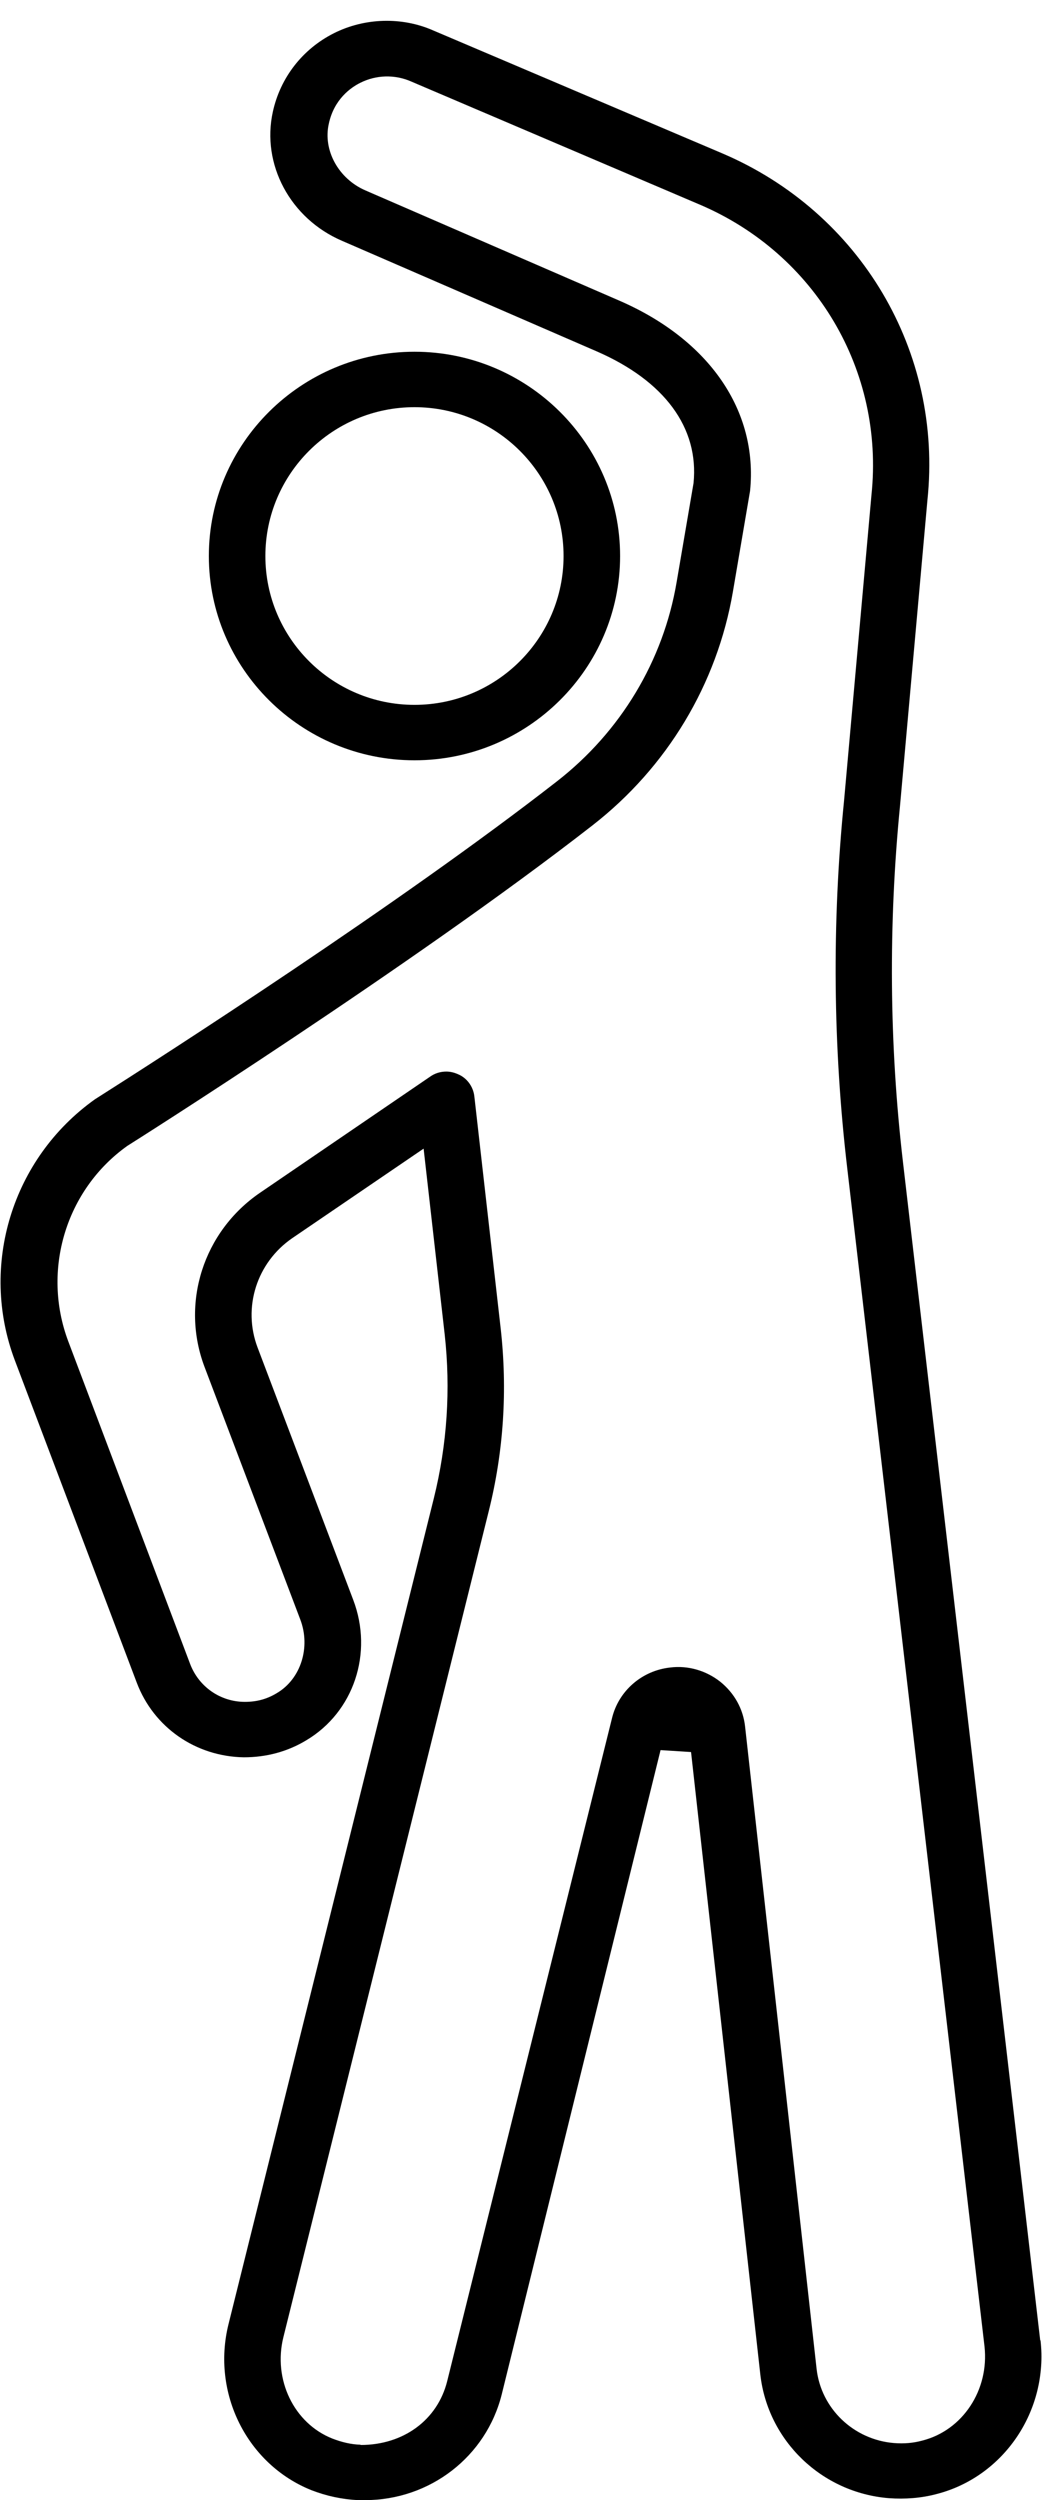
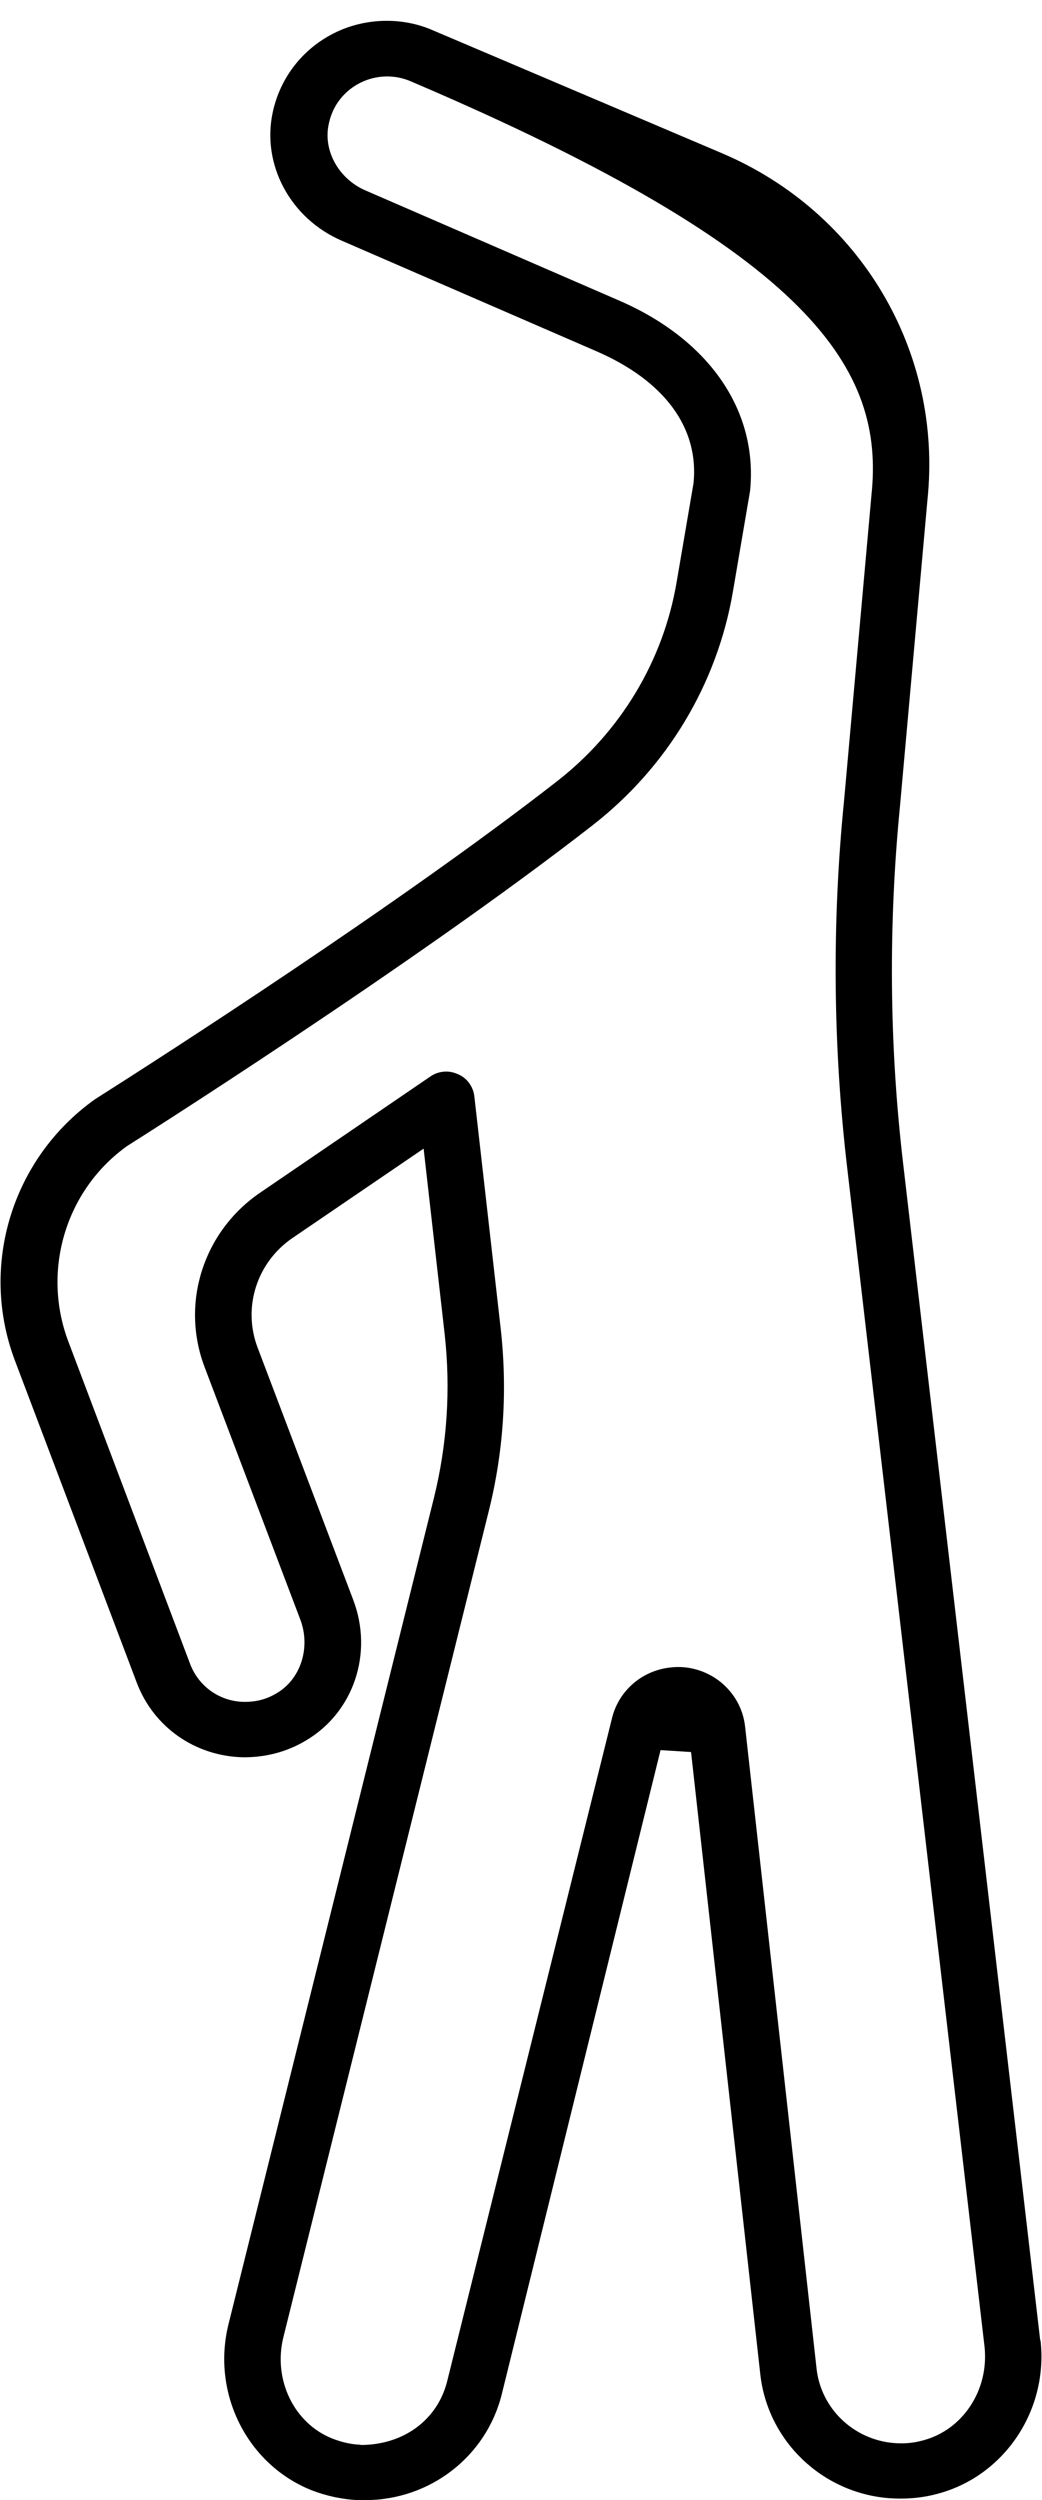
<svg xmlns="http://www.w3.org/2000/svg" viewBox="0 0 37.6 90.2">
-   <path d="M 14.956 27.43 C 19.046 27.43 22.376 24.12 22.376 20.06 C 22.376 16 19.046 12.69 14.956 12.69 C 10.866 12.69 7.536 16 7.536 20.06 C 7.536 24.12 10.866 27.43 14.956 27.43 Z M 9.576 20.06 C 9.576 17.1 11.986 14.69 14.956 14.69 C 17.926 14.69 20.336 17.1 20.336 20.06 C 20.336 23.02 17.926 25.43 14.956 25.43 C 11.986 25.43 9.576 23.02 9.576 20.06 Z" />
-   <path d="M 37.536 84.44 C 37.506 84.15 32.786 43.67 32.586 41.95 C 32.086 37.68 32.056 33.35 32.476 29.08 L 33.466 18.04 C 34.026 12.69 31.056 7.66 26.056 5.53 L 15.636 1.1 C 14.506 0.6 13.156 0.64 12.046 1.2 C 10.916 1.77 10.116 2.8 9.846 4.03 C 9.426 5.93 10.476 7.89 12.346 8.69 L 21.516 12.67 C 23.986 13.74 25.226 15.44 25.026 17.43 L 24.416 21 C 23.936 23.84 22.396 26.4 20.096 28.19 C 14.396 32.63 5.916 38.08 3.426 39.66 C 0.436 41.79 -0.754 45.66 0.536 49.08 L 4.936 60.71 C 5.546 62.32 7.056 63.37 8.796 63.4 C 9.606 63.4 10.366 63.2 11.046 62.79 C 12.766 61.77 13.476 59.64 12.746 57.72 L 9.296 48.62 C 8.746 47.17 9.266 45.55 10.546 44.67 L 15.286 41.44 L 16.046 48.14 C 16.266 50.12 16.136 52.11 15.656 54.05 L 8.246 83.85 C 7.626 86.34 8.916 88.91 11.236 89.84 C 11.776 90.05 12.336 90.17 12.916 90.2 L 13.166 90.2 C 15.516 90.2 17.546 88.63 18.106 86.38 L 23.836 63.14 L 24.936 63.21 L 27.436 85.67 C 27.706 88.06 29.656 89.94 32.086 90.13 C 32.646 90.17 33.236 90.13 33.796 89.98 C 36.216 89.36 37.836 86.98 37.546 84.43 L 37.536 84.44 Z M 13.006 88.2 C 12.666 88.19 12.336 88.11 11.996 87.98 C 10.606 87.43 9.846 85.85 10.226 84.32 L 17.636 54.52 C 18.176 52.36 18.316 50.14 18.066 47.92 L 17.116 39.55 C 17.076 39.2 16.846 38.89 16.536 38.76 C 16.406 38.7 16.256 38.66 16.106 38.66 C 15.896 38.66 15.696 38.72 15.526 38.84 L 9.386 43.03 C 7.336 44.43 6.506 47.02 7.386 49.33 L 10.836 58.43 C 11.216 59.43 10.856 60.57 9.996 61.08 C 9.636 61.3 9.266 61.4 8.836 61.4 C 7.946 61.4 7.166 60.85 6.856 60.02 L 2.466 48.4 C 1.496 45.83 2.376 42.92 4.596 41.34 C 4.696 41.28 14.866 34.85 21.376 29.78 C 24.076 27.68 25.876 24.68 26.446 21.35 L 27.066 17.71 C 27.356 14.82 25.596 12.26 22.356 10.85 L 13.186 6.87 C 12.216 6.45 11.646 5.42 11.866 4.46 C 12.056 3.58 12.656 3.16 12.996 2.99 C 13.566 2.7 14.246 2.68 14.836 2.94 L 25.246 7.38 C 29.426 9.16 31.916 13.37 31.446 17.86 L 30.456 28.9 C 30.016 33.3 30.056 37.77 30.576 42.18 L 35.526 84.66 C 35.696 86.23 34.736 87.68 33.286 88.05 C 32.956 88.14 32.626 88.17 32.256 88.14 C 30.806 88.02 29.626 86.9 29.466 85.46 L 26.886 62.29 C 26.816 61.65 26.496 61.08 25.986 60.67 C 25.476 60.27 24.826 60.08 24.186 60.16 C 23.166 60.27 22.326 61 22.086 61.98 L 16.136 85.91 C 15.786 87.31 14.556 88.21 13.016 88.21 L 13.006 88.2 Z" />
+   <path d="M 37.536 84.44 C 37.506 84.15 32.786 43.67 32.586 41.95 C 32.086 37.68 32.056 33.35 32.476 29.08 L 33.466 18.04 C 34.026 12.69 31.056 7.66 26.056 5.53 L 15.636 1.1 C 14.506 0.6 13.156 0.64 12.046 1.2 C 10.916 1.77 10.116 2.8 9.846 4.03 C 9.426 5.93 10.476 7.89 12.346 8.69 L 21.516 12.67 C 23.986 13.74 25.226 15.44 25.026 17.43 L 24.416 21 C 23.936 23.84 22.396 26.4 20.096 28.19 C 14.396 32.63 5.916 38.08 3.426 39.66 C 0.436 41.79 -0.754 45.66 0.536 49.08 L 4.936 60.71 C 5.546 62.32 7.056 63.37 8.796 63.4 C 9.606 63.4 10.366 63.2 11.046 62.79 C 12.766 61.77 13.476 59.64 12.746 57.72 L 9.296 48.62 C 8.746 47.17 9.266 45.55 10.546 44.67 L 15.286 41.44 L 16.046 48.14 C 16.266 50.12 16.136 52.11 15.656 54.05 L 8.246 83.85 C 7.626 86.34 8.916 88.91 11.236 89.84 C 11.776 90.05 12.336 90.17 12.916 90.2 L 13.166 90.2 C 15.516 90.2 17.546 88.63 18.106 86.38 L 23.836 63.14 L 24.936 63.21 L 27.436 85.67 C 27.706 88.06 29.656 89.94 32.086 90.13 C 32.646 90.17 33.236 90.13 33.796 89.98 C 36.216 89.36 37.836 86.98 37.546 84.43 L 37.536 84.44 Z M 13.006 88.2 C 12.666 88.19 12.336 88.11 11.996 87.98 C 10.606 87.43 9.846 85.85 10.226 84.32 L 17.636 54.52 C 18.176 52.36 18.316 50.14 18.066 47.92 L 17.116 39.55 C 17.076 39.2 16.846 38.89 16.536 38.76 C 16.406 38.7 16.256 38.66 16.106 38.66 C 15.896 38.66 15.696 38.72 15.526 38.84 L 9.386 43.03 C 7.336 44.43 6.506 47.02 7.386 49.33 L 10.836 58.43 C 11.216 59.43 10.856 60.57 9.996 61.08 C 9.636 61.3 9.266 61.4 8.836 61.4 C 7.946 61.4 7.166 60.85 6.856 60.02 L 2.466 48.4 C 1.496 45.83 2.376 42.92 4.596 41.34 C 4.696 41.28 14.866 34.85 21.376 29.78 C 24.076 27.68 25.876 24.68 26.446 21.35 L 27.066 17.71 C 27.356 14.82 25.596 12.26 22.356 10.85 L 13.186 6.87 C 12.216 6.45 11.646 5.42 11.866 4.46 C 12.056 3.58 12.656 3.16 12.996 2.99 C 13.566 2.7 14.246 2.68 14.836 2.94 C 29.426 9.16 31.916 13.37 31.446 17.86 L 30.456 28.9 C 30.016 33.3 30.056 37.77 30.576 42.18 L 35.526 84.66 C 35.696 86.23 34.736 87.68 33.286 88.05 C 32.956 88.14 32.626 88.17 32.256 88.14 C 30.806 88.02 29.626 86.9 29.466 85.46 L 26.886 62.29 C 26.816 61.65 26.496 61.08 25.986 60.67 C 25.476 60.27 24.826 60.08 24.186 60.16 C 23.166 60.27 22.326 61 22.086 61.98 L 16.136 85.91 C 15.786 87.31 14.556 88.21 13.016 88.21 L 13.006 88.2 Z" />
</svg>